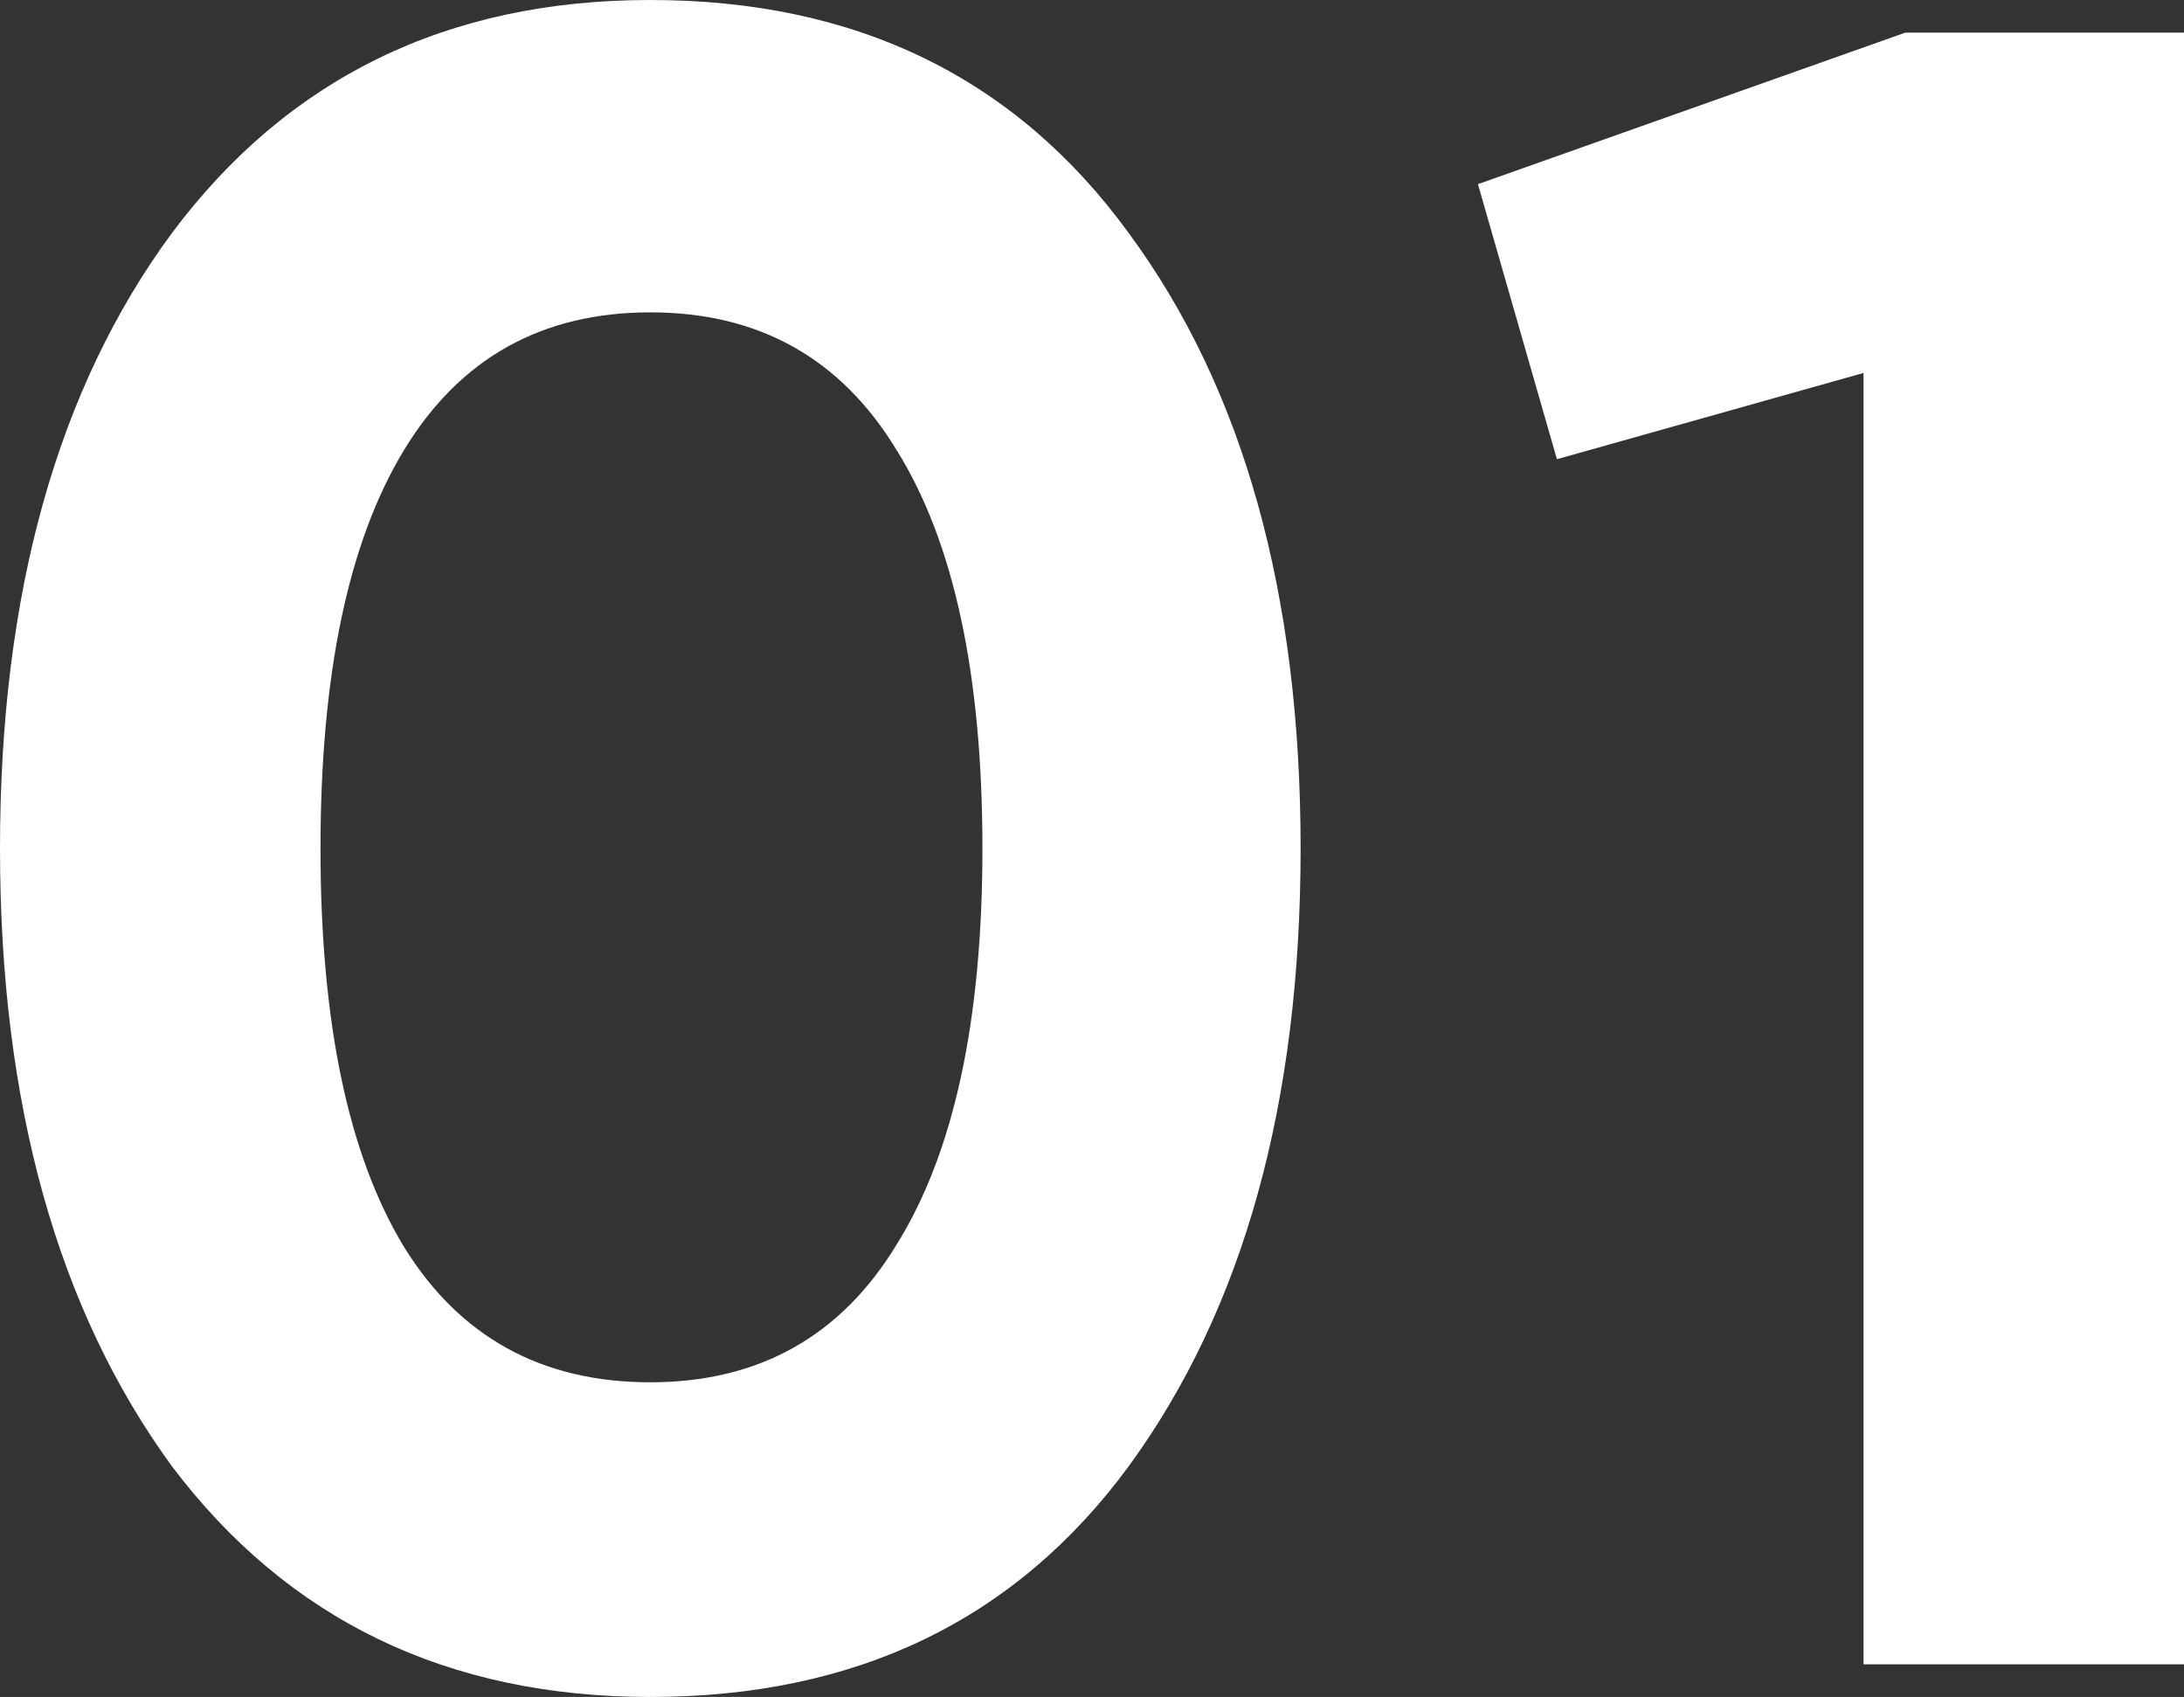
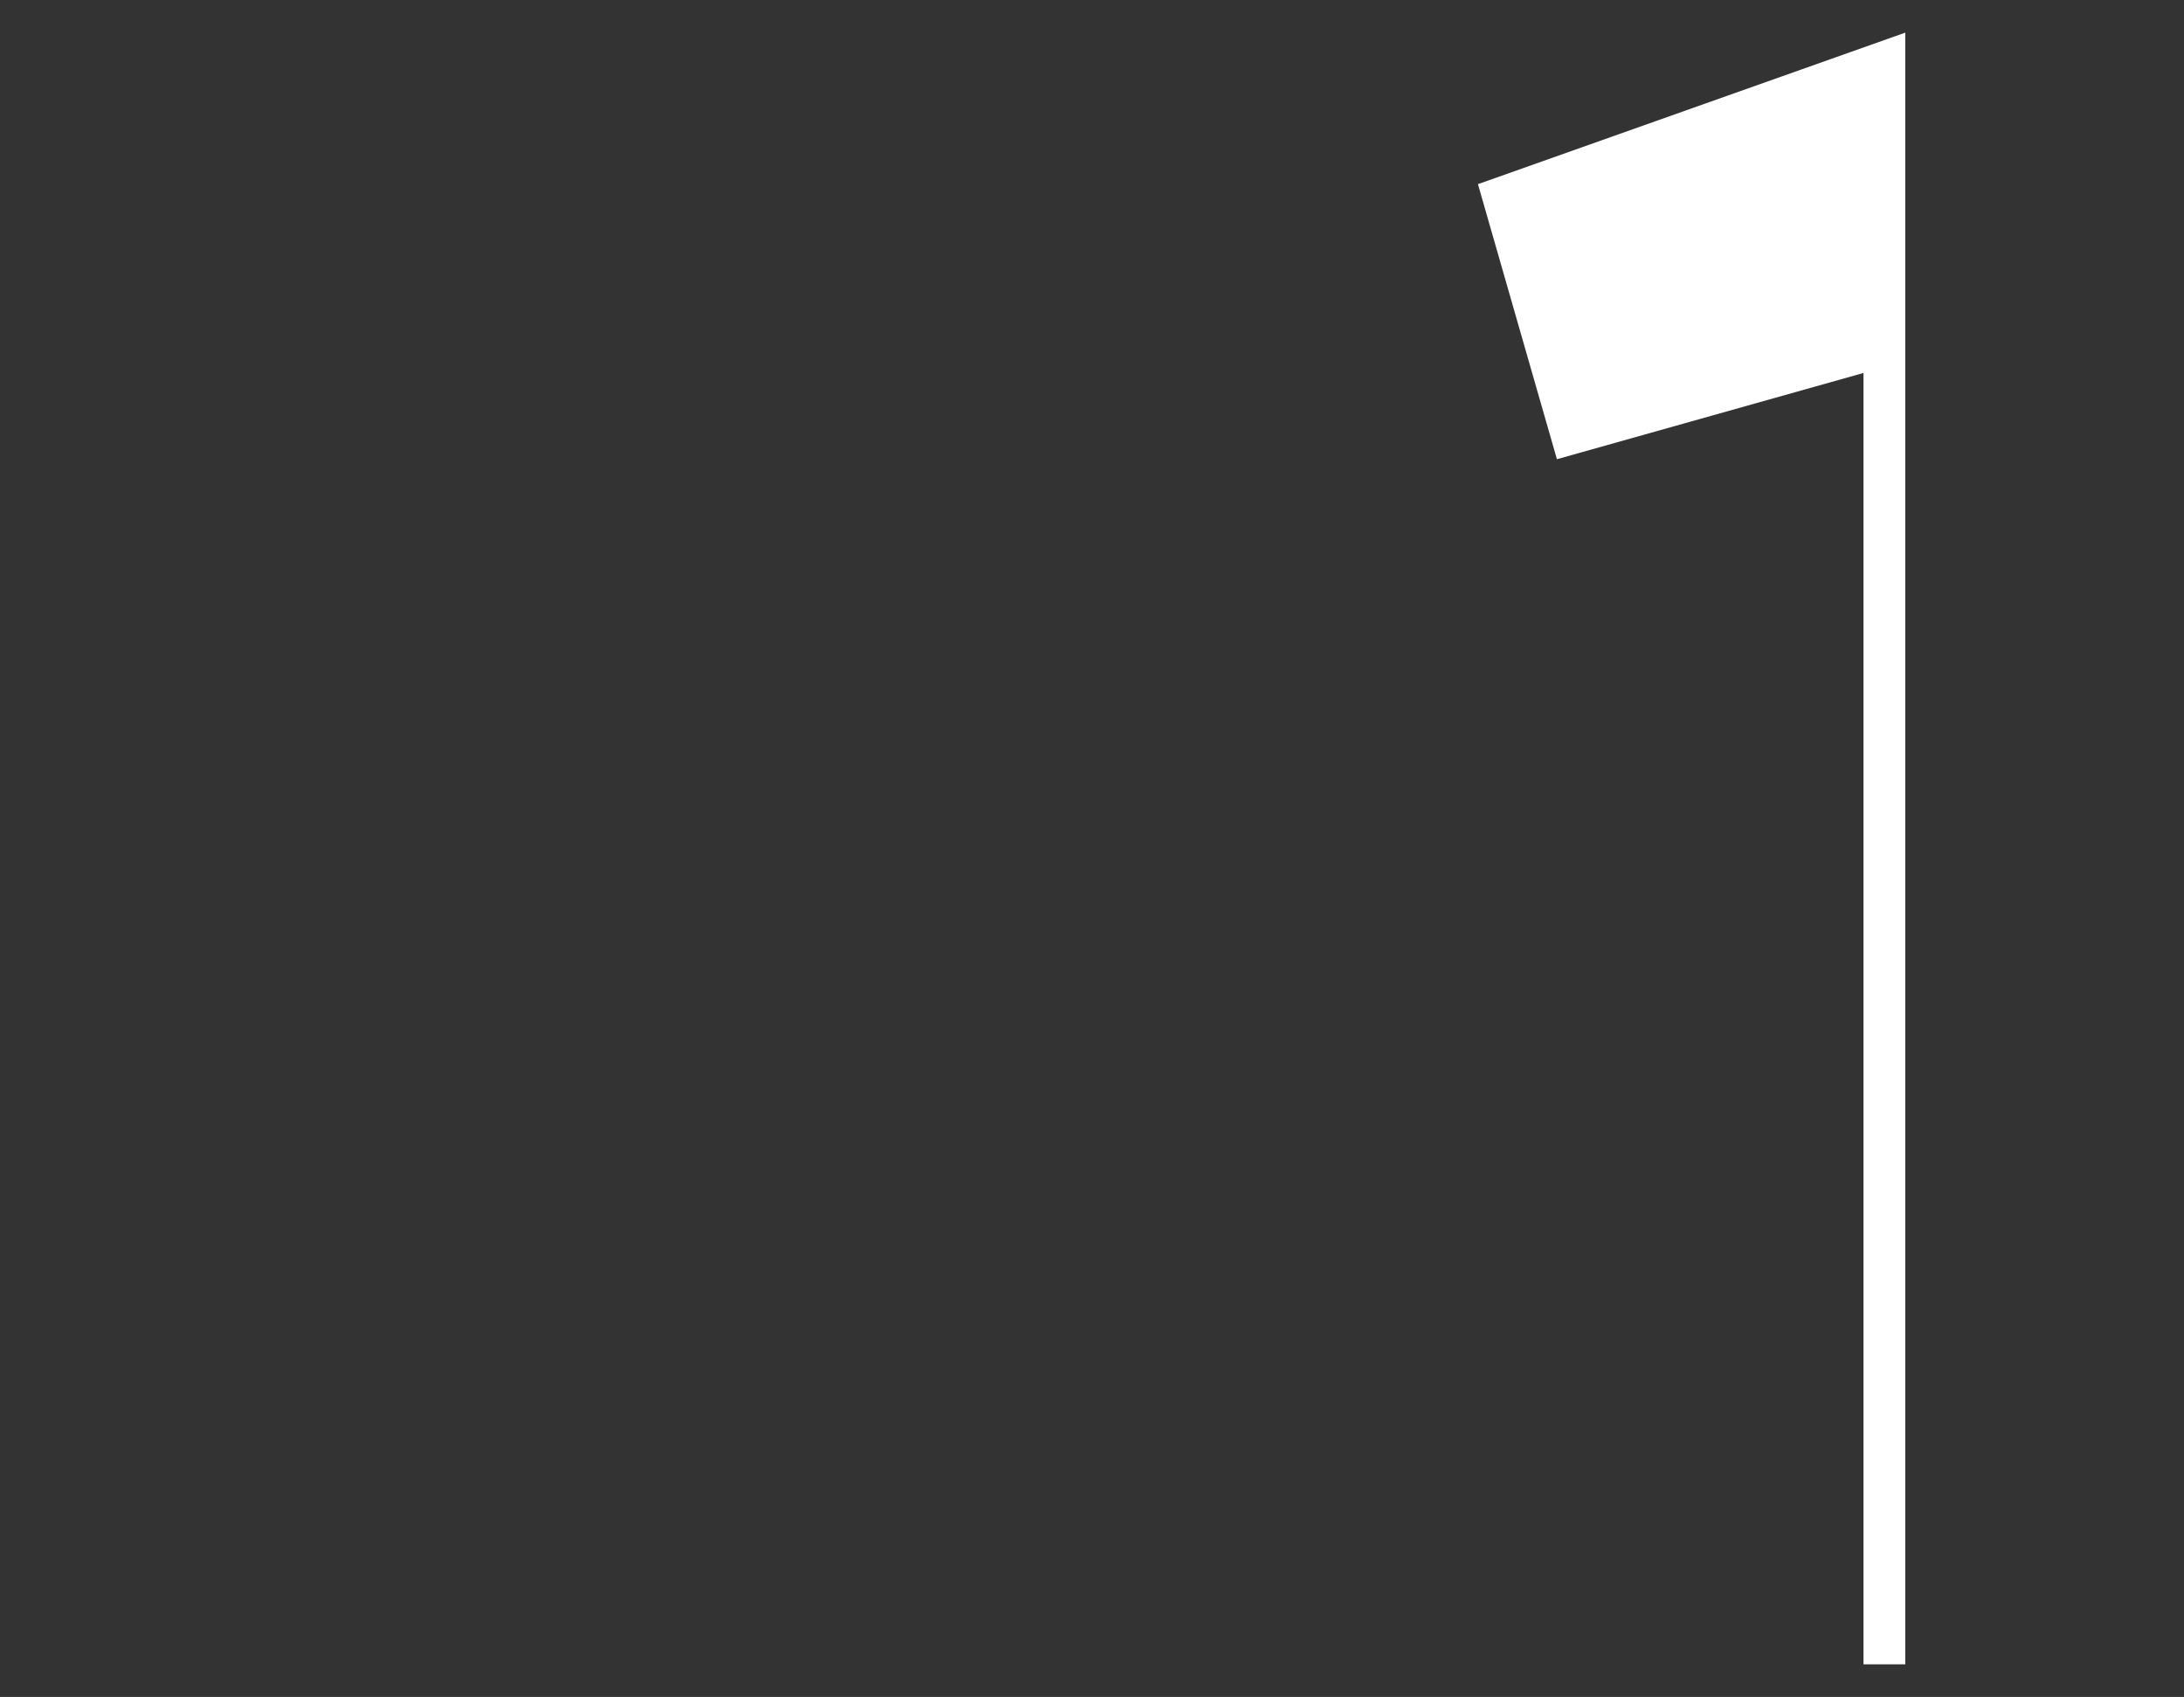
<svg xmlns="http://www.w3.org/2000/svg" width="112" height="87" viewBox="0 0 112 87" fill="none">
  <rect x="0" y="0" width="112" height="87" fill="#333333" stroke="none" />
-   <path d="M33.349 87C22.947 87 14.769 83.056 8.814 75.169C2.938 67.122 0 56.566 0 43.5C0 30.434 2.938 19.918 8.814 11.951C14.769 3.984 22.947 0 33.349 0C43.91 0 52.088 3.984 57.885 11.951C63.761 19.918 66.698 30.434 66.698 43.5C66.698 56.566 63.761 67.122 57.885 75.169C52.088 83.056 43.91 87 33.349 87ZM50.381 43.5C50.381 34.577 48.912 27.765 45.974 23.065C43.116 18.364 38.907 16.014 33.349 16.014C27.791 16.014 23.583 18.364 20.724 23.065C17.866 27.765 16.436 34.577 16.436 43.5C16.436 52.423 17.866 59.235 20.724 63.935C23.583 68.556 27.791 70.867 33.349 70.867C38.907 70.867 43.116 68.516 45.974 63.816C48.912 59.115 50.381 52.343 50.381 43.5Z" fill="white" />
-   <path d="M75.792 9.441L97.707 1.673H112V85.327H95.564V19.121L79.842 23.543L75.792 9.441Z" fill="white" />
+   <path d="M75.792 9.441L97.707 1.673V85.327H95.564V19.121L79.842 23.543L75.792 9.441Z" fill="white" />
</svg>